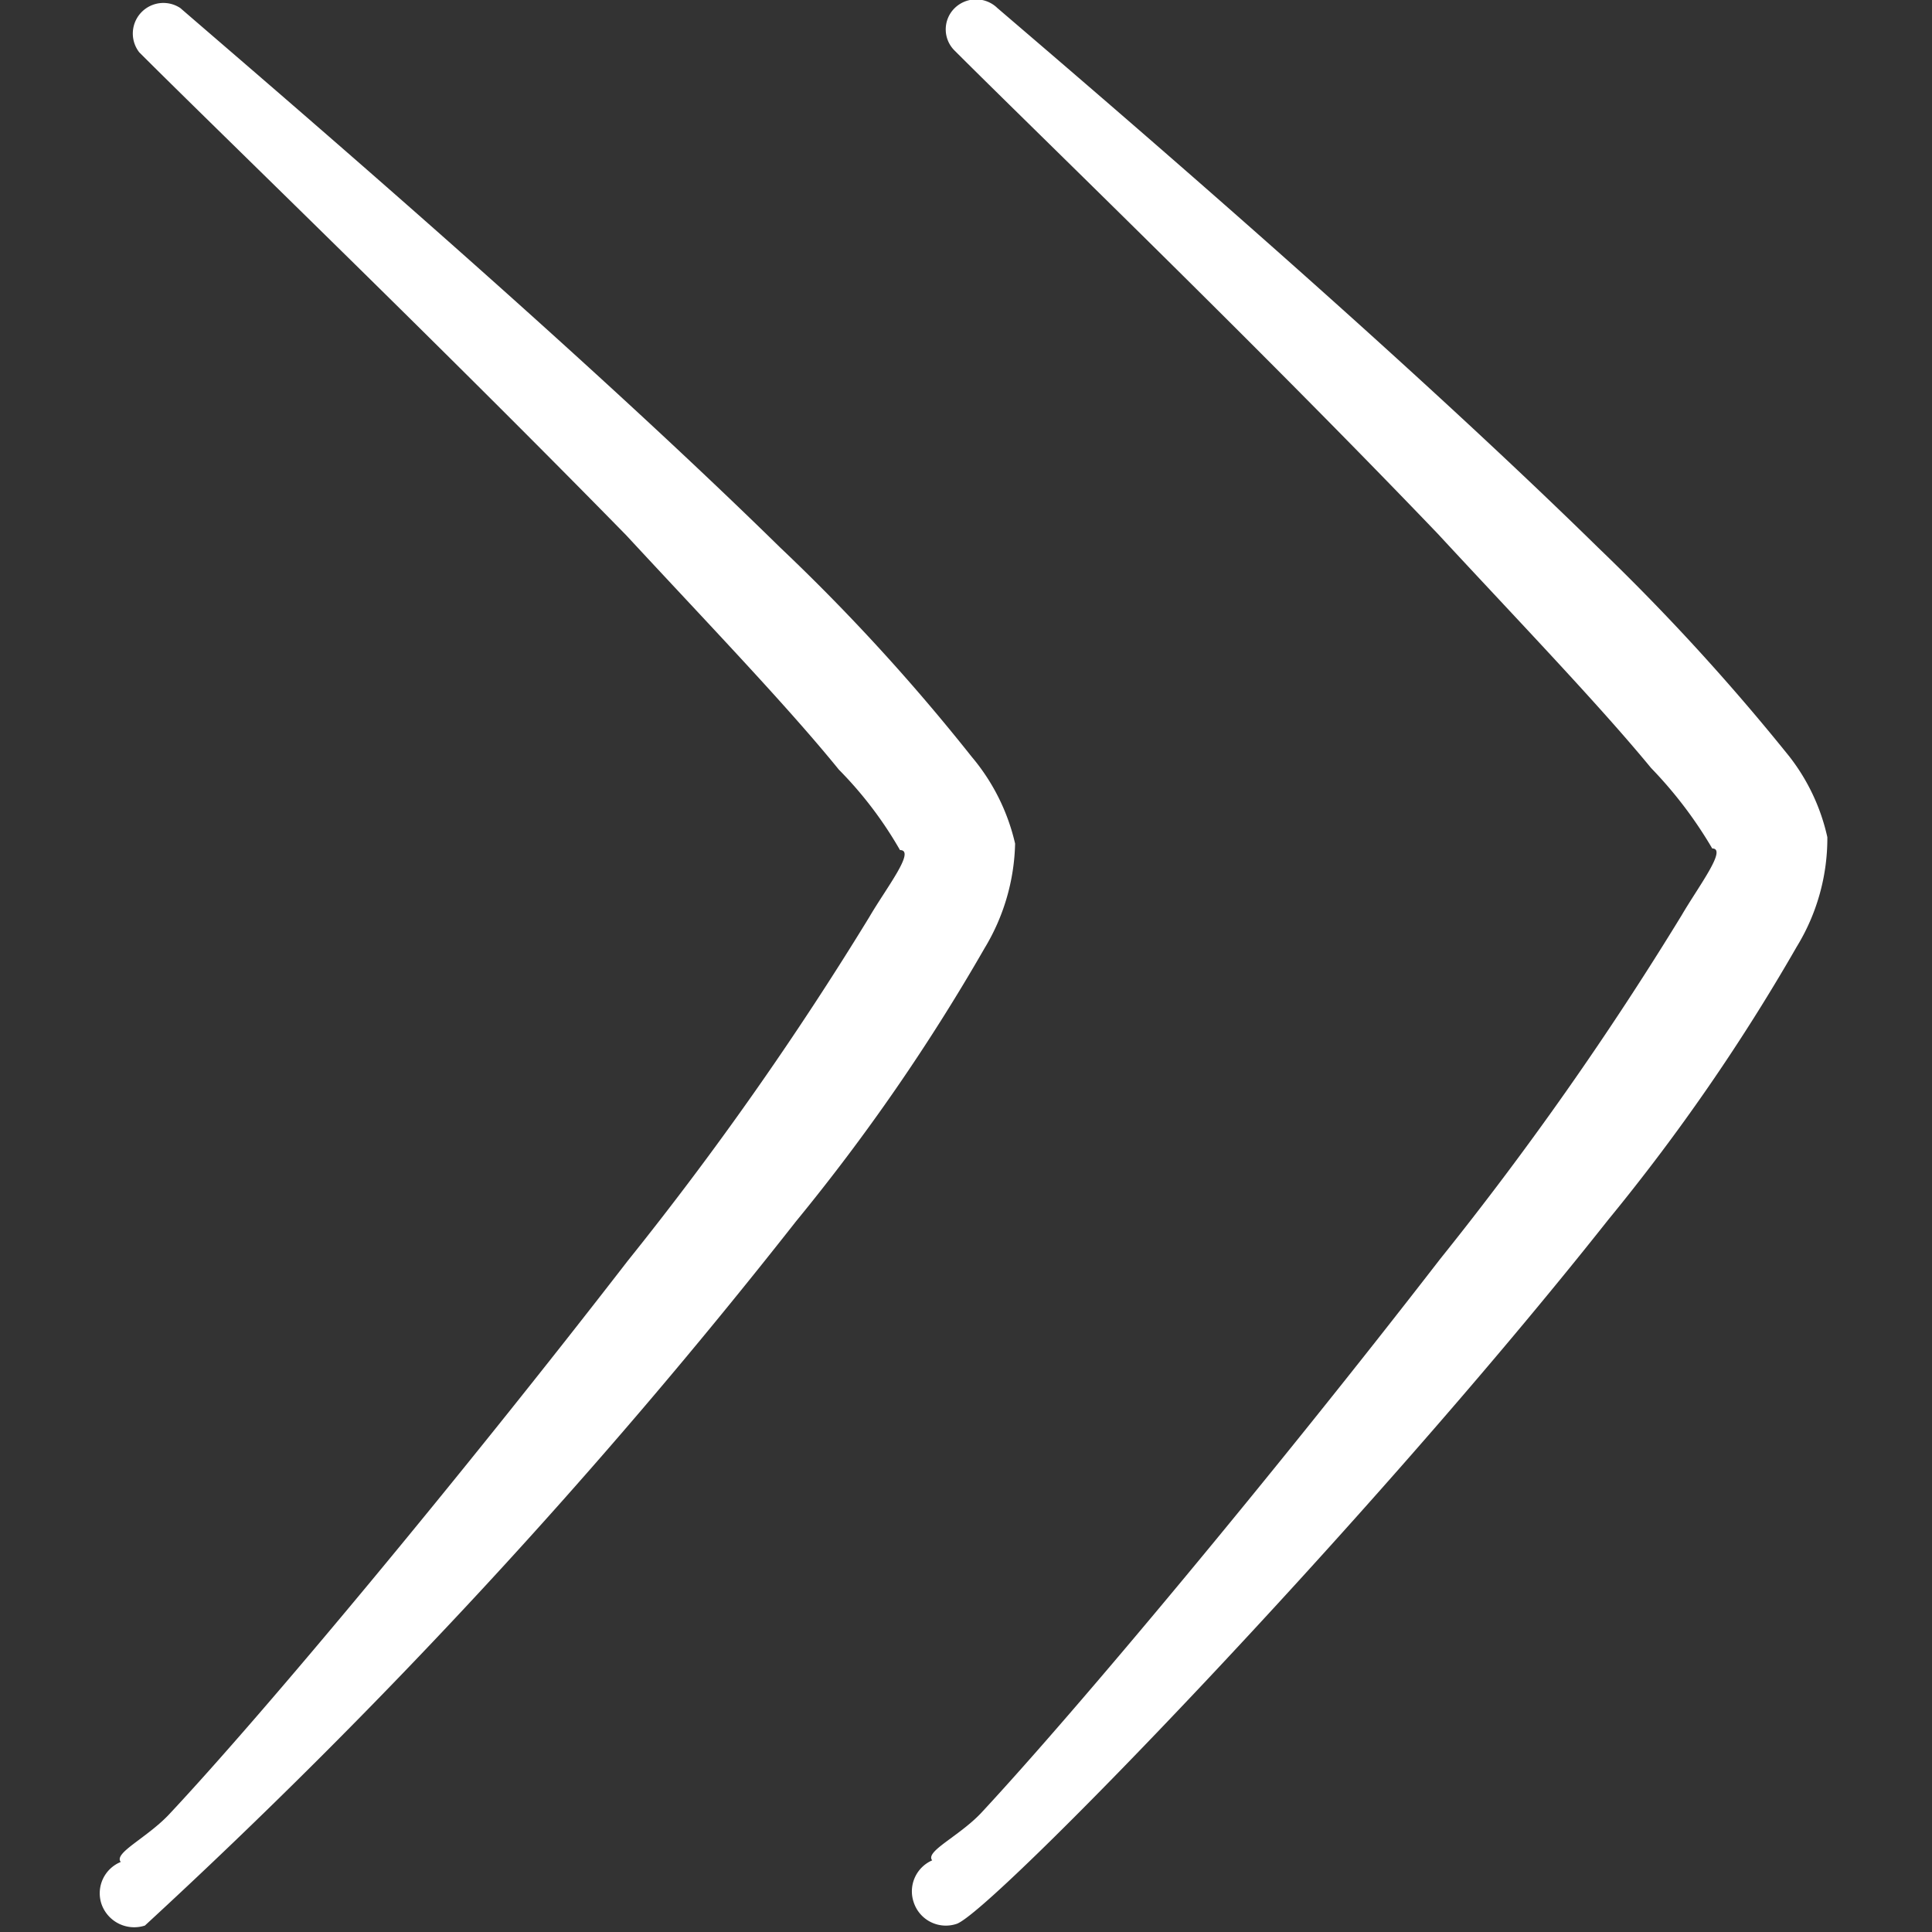
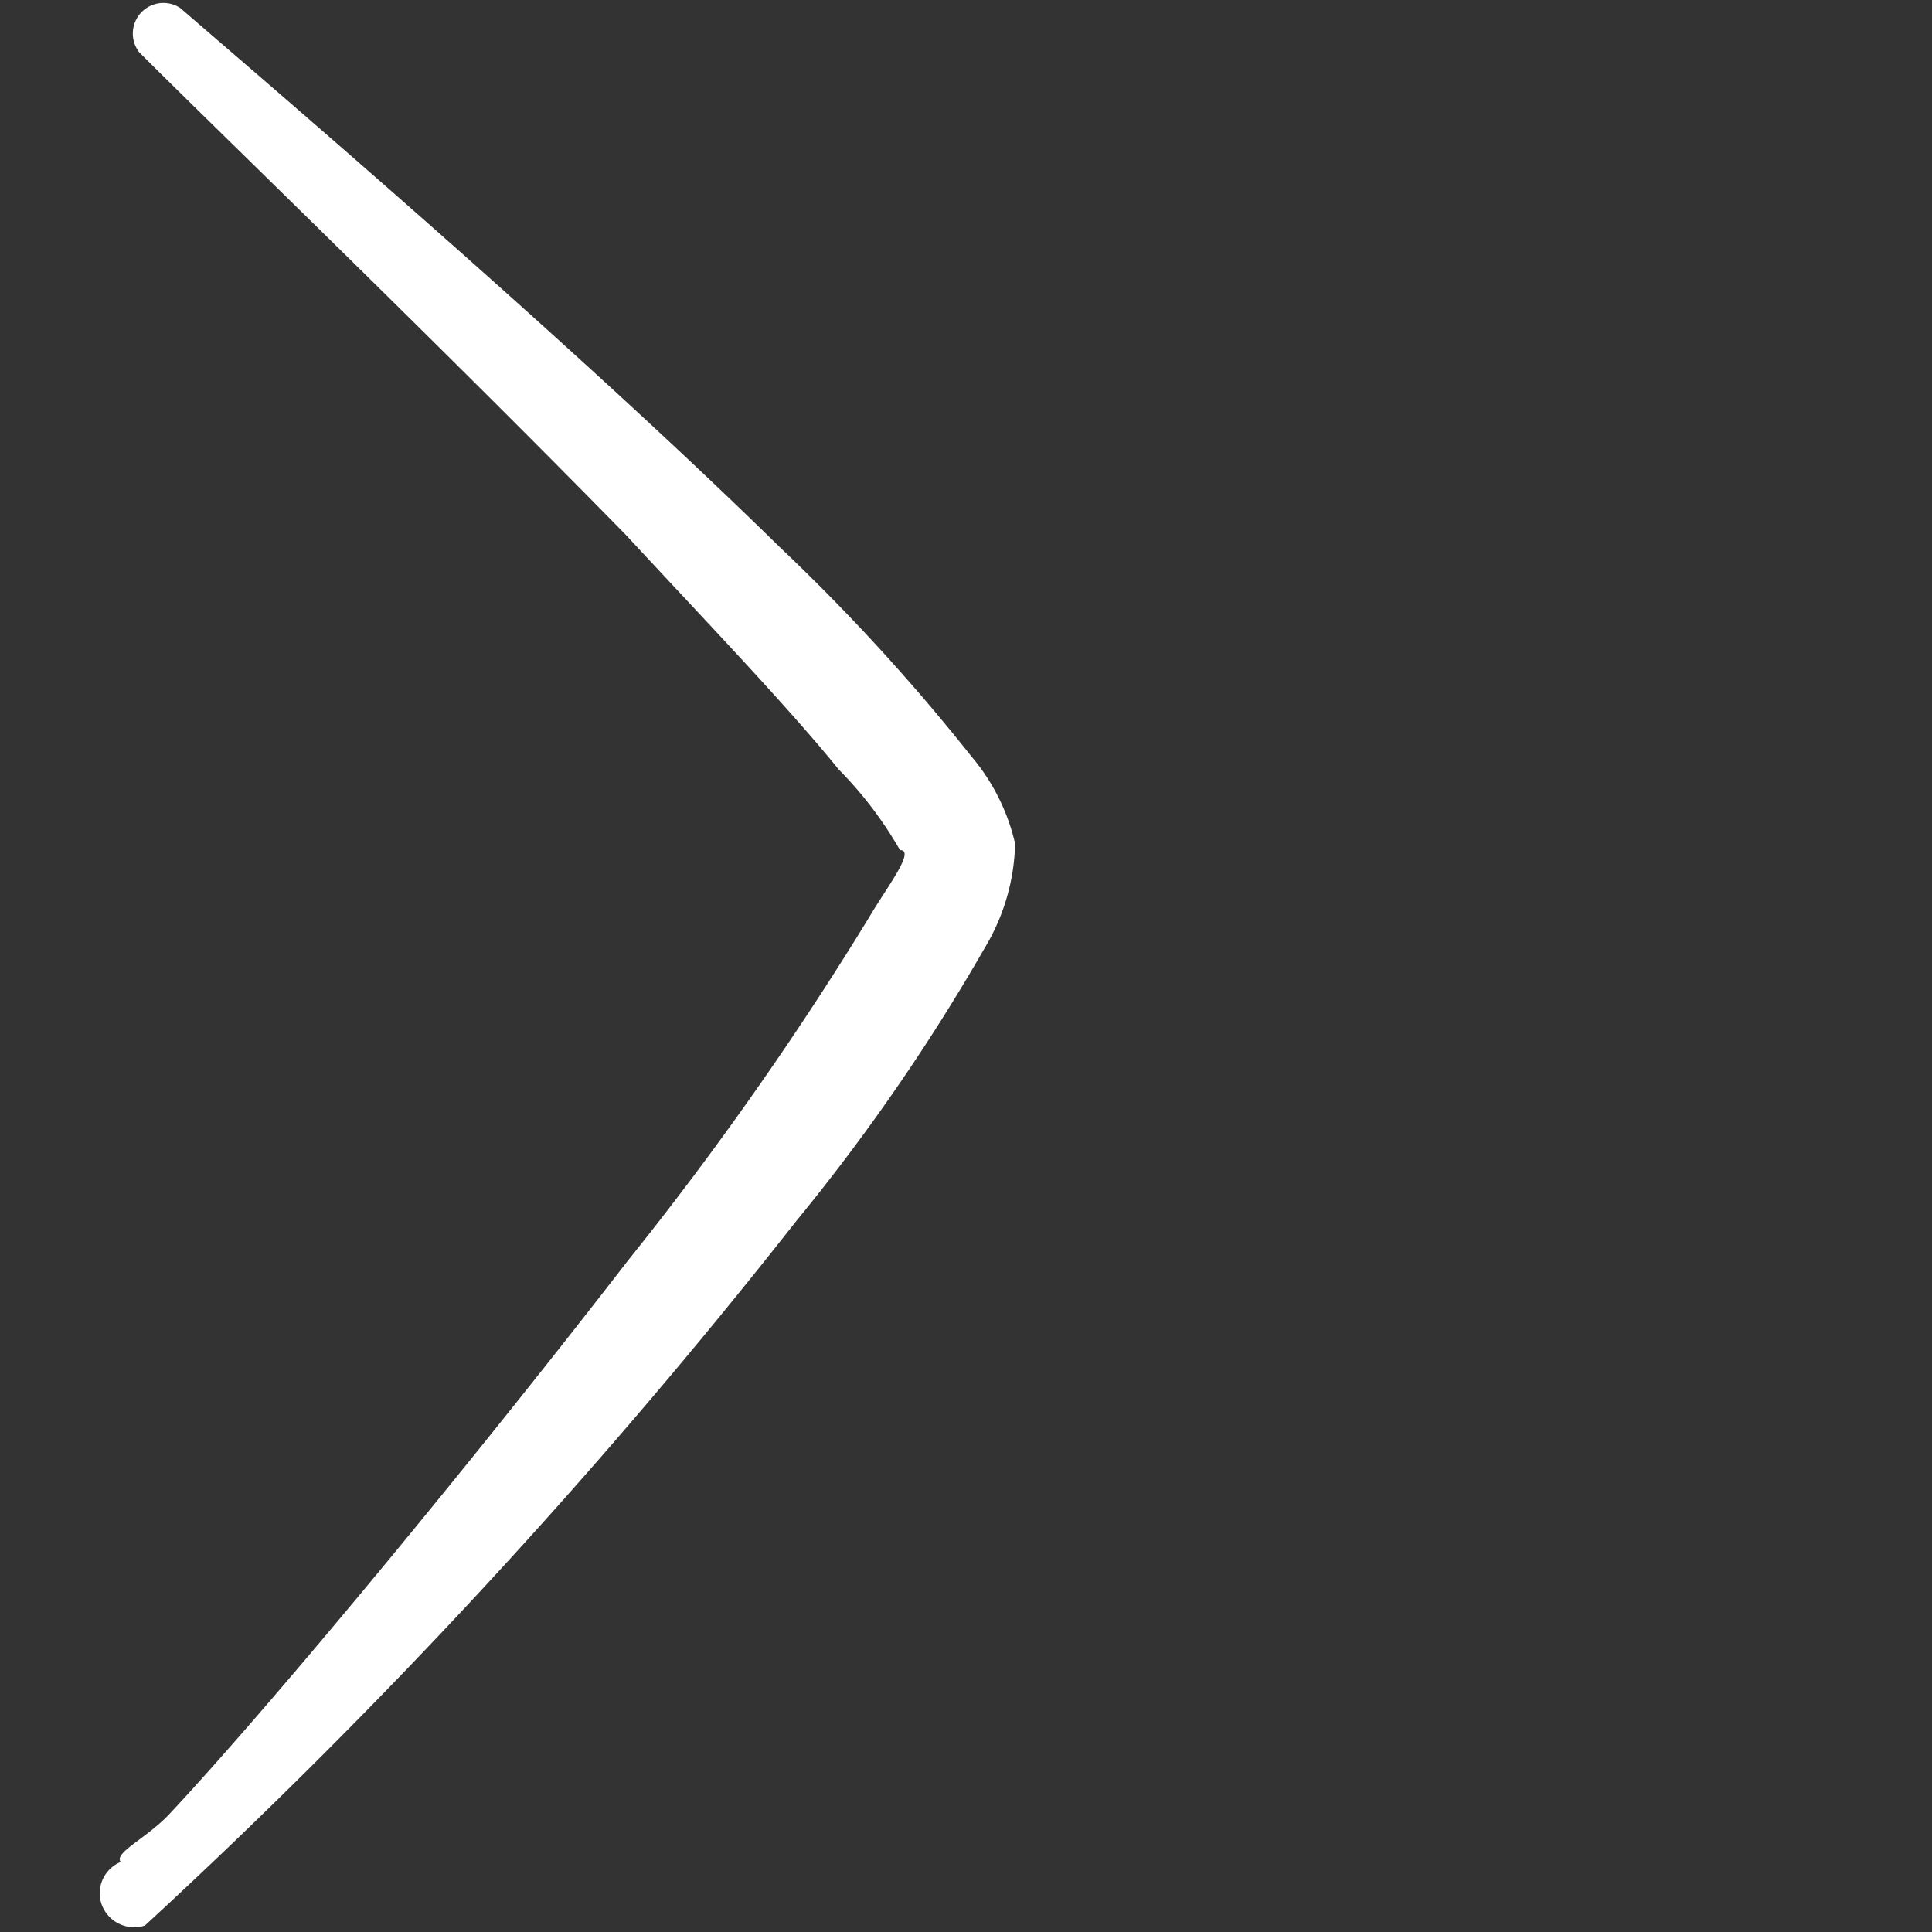
<svg xmlns="http://www.w3.org/2000/svg" viewBox="0 0 48 48" id="Arrow-Button-Right-1--Streamline-Freehand" height="48" width="48">
  <rect x="0" y="0" width="48" height="48" fill="#333333" stroke="none" />
  <desc>
    Arrow Button Right 1 Streamline Icon: https://streamlinehq.com
  </desc>
  <g>
-     <path d="M44.46 18.8a54.82 54.82 0 0 0 -4.76 -5.2c-5.18 -5.08 -12.54 -11.36 -14.92 -13.4a0.76 0.76 0 0 0 -1.06 0 0.74 0.74 0 0 0 0 1.06c2 2 7.44 7.24 12 12 2 2.16 4 4.24 5.3 5.82a10.52 10.52 0 0 1 1.52 2c0.38 0 -0.34 0.94 -0.76 1.66a81.84 81.84 0 0 1 -6 8.54c-4.16 5.38 -9.02 11.2 -11.42 13.78 -0.56 0.58 -1.38 0.94 -1.2 1.16a0.84 0.84 0 0 0 -0.46 1.04 0.84 0.84 0 0 0 1.06 0.54c0.82 -0.24 10.14 -9.84 16.2 -17.5a49.72 49.72 0 0 0 4.68 -6.78 5.16 5.16 0 0 0 0.76 -2.72 5.02 5.02 0 0 0 -0.94 -2Z" fill="#ffffff" stroke-width="2" />
    <path d="M25.22 20.96a5.12 5.12 0 0 0 -1.08 -2.16 49.84 49.84 0 0 0 -4.76 -5.2C14.2 8.52 6.84 2.24 4.48 0.2a0.76 0.76 0 0 0 -1.02 1.1c2 2 7.44 7.24 12.1 12 2 2.16 4 4.24 5.28 5.82a9.68 9.68 0 0 1 1.52 2c0.4 0 -0.34 0.94 -0.76 1.66a81.84 81.84 0 0 1 -6 8.54c-4.16 5.38 -9 11.2 -11.42 13.78 -0.56 0.58 -1.36 0.94 -1.18 1.16a0.84 0.84 0 0 0 -0.48 1.04 0.86 0.86 0 0 0 1.08 0.54 148.42 148.42 0 0 0 16.18 -17.5 49.72 49.72 0 0 0 4.68 -6.78 5.24 5.24 0 0 0 0.76 -2.6Z" fill="#ffffff" stroke-width="2" />
  </g>
</svg>